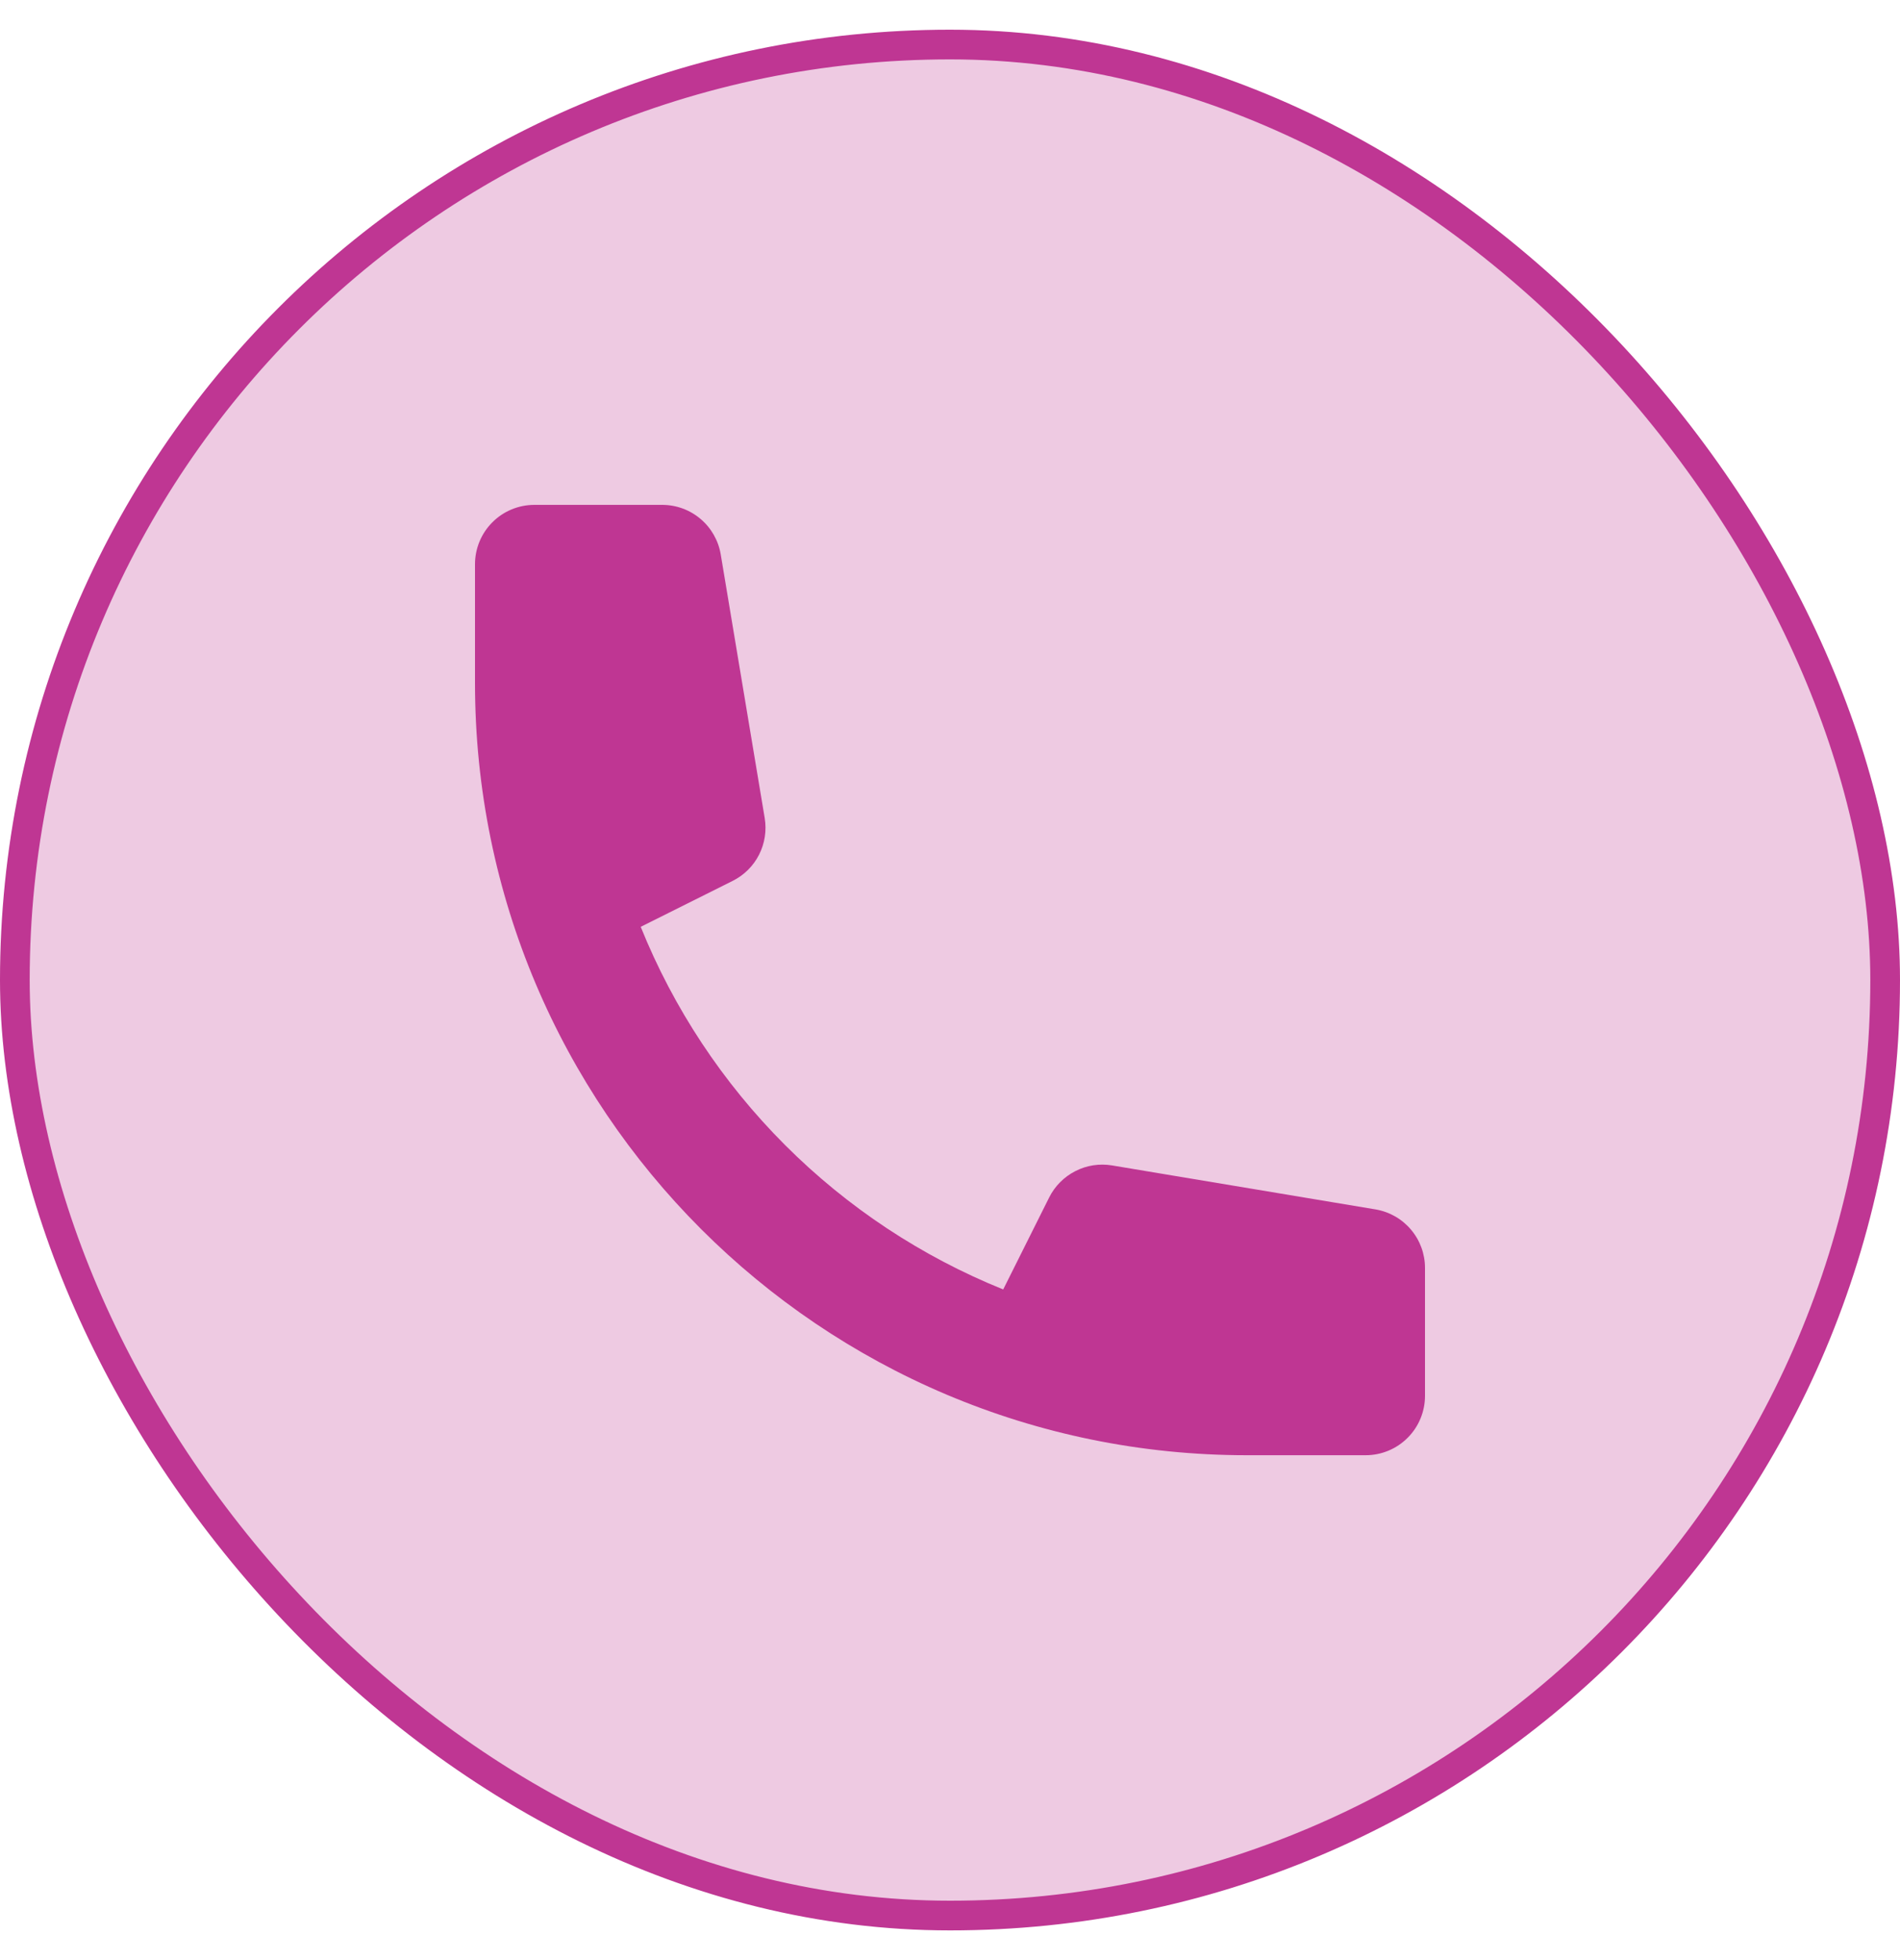
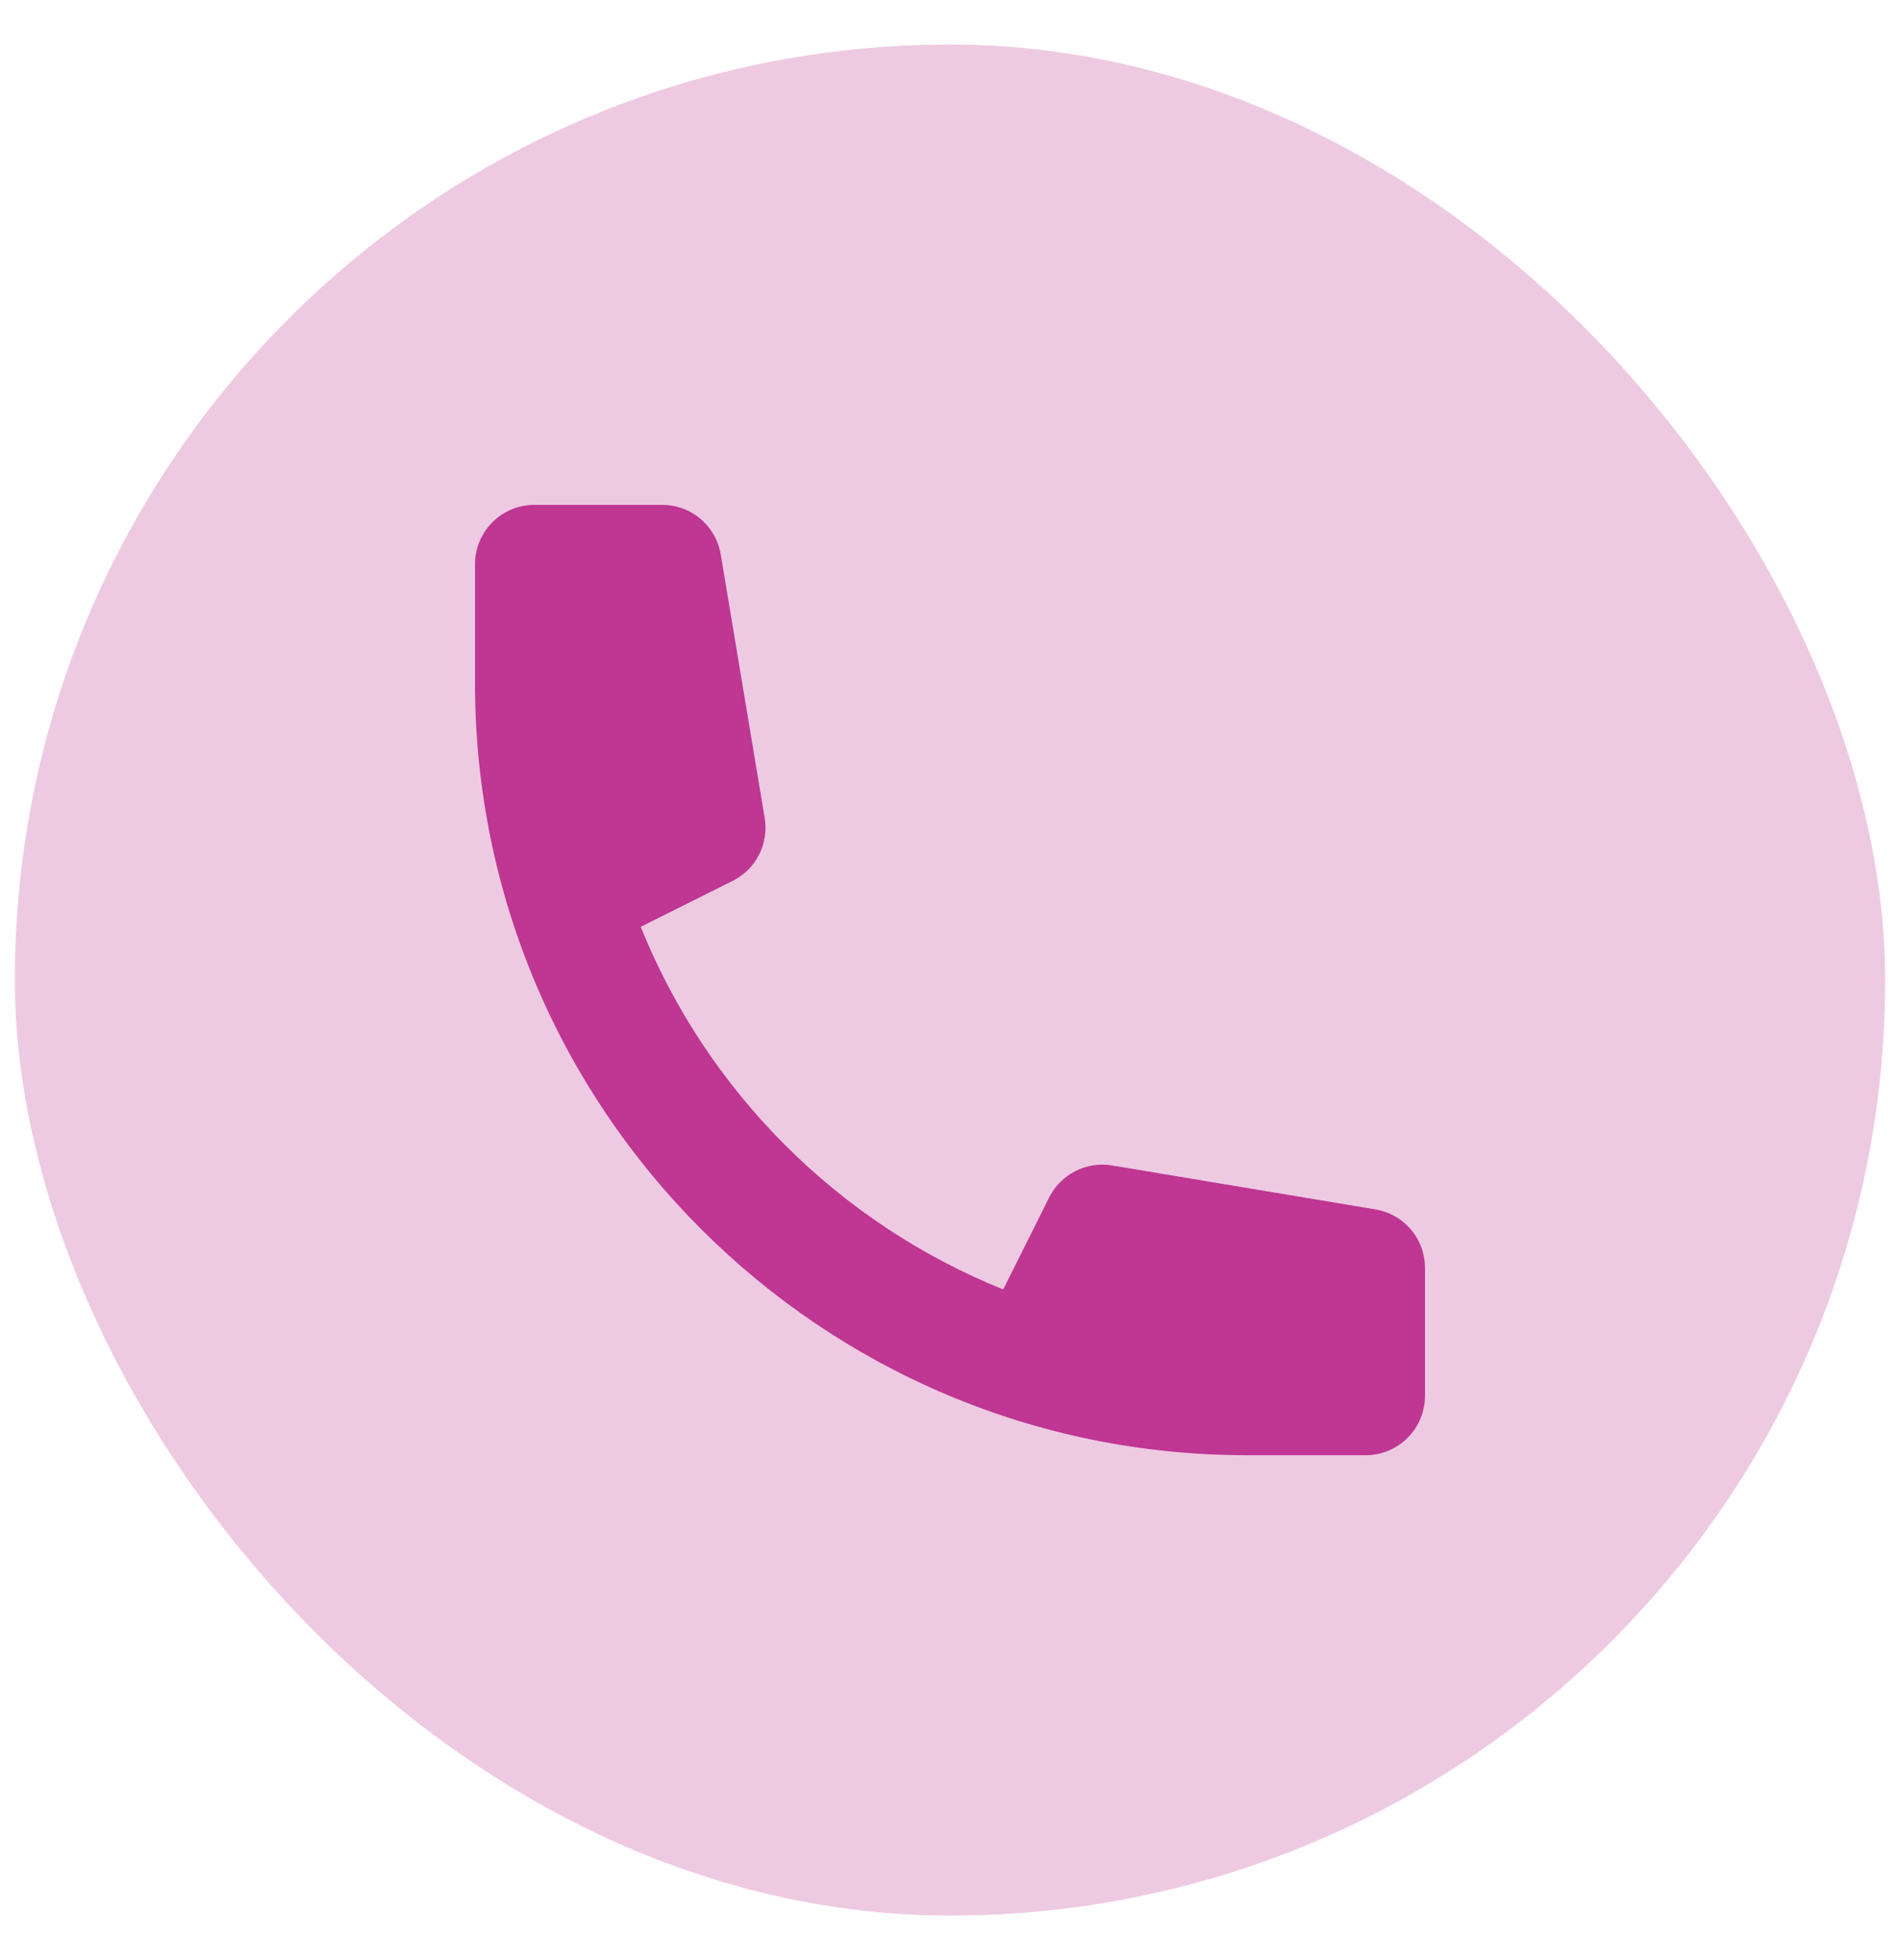
<svg xmlns="http://www.w3.org/2000/svg" width="32" height="33" viewBox="0 0 32 33" fill="none">
  <rect x="0.25" y="0.75" width="31.5" height="31.5" rx="15.75" fill="#EECAE2" />
-   <rect x="0.25" y="0.75" width="31.5" height="31.5" rx="15.75" stroke="#BF3693" stroke-width="0.5" />
  <path d="M8 9.5C8 9.235 8.105 8.98 8.293 8.793C8.48 8.605 8.735 8.5 9 8.5H11.153C11.39 8.5 11.619 8.584 11.799 8.737C11.98 8.89 12.1 9.102 12.139 9.336L12.879 13.771C12.914 13.982 12.881 14.199 12.784 14.39C12.687 14.581 12.531 14.735 12.339 14.831L10.791 15.604C11.346 16.98 12.173 18.229 13.222 19.278C14.271 20.327 15.52 21.154 16.896 21.709L17.67 20.161C17.765 19.97 17.92 19.814 18.111 19.717C18.301 19.619 18.518 19.586 18.729 19.621L23.164 20.361C23.398 20.4 23.61 20.52 23.763 20.701C23.916 20.881 24 21.11 24 21.347V23.5C24 23.765 23.895 24.02 23.707 24.207C23.52 24.395 23.265 24.5 23 24.5H21C13.82 24.5 8 18.68 8 11.5V9.5Z" fill="#BF3693" />
</svg>